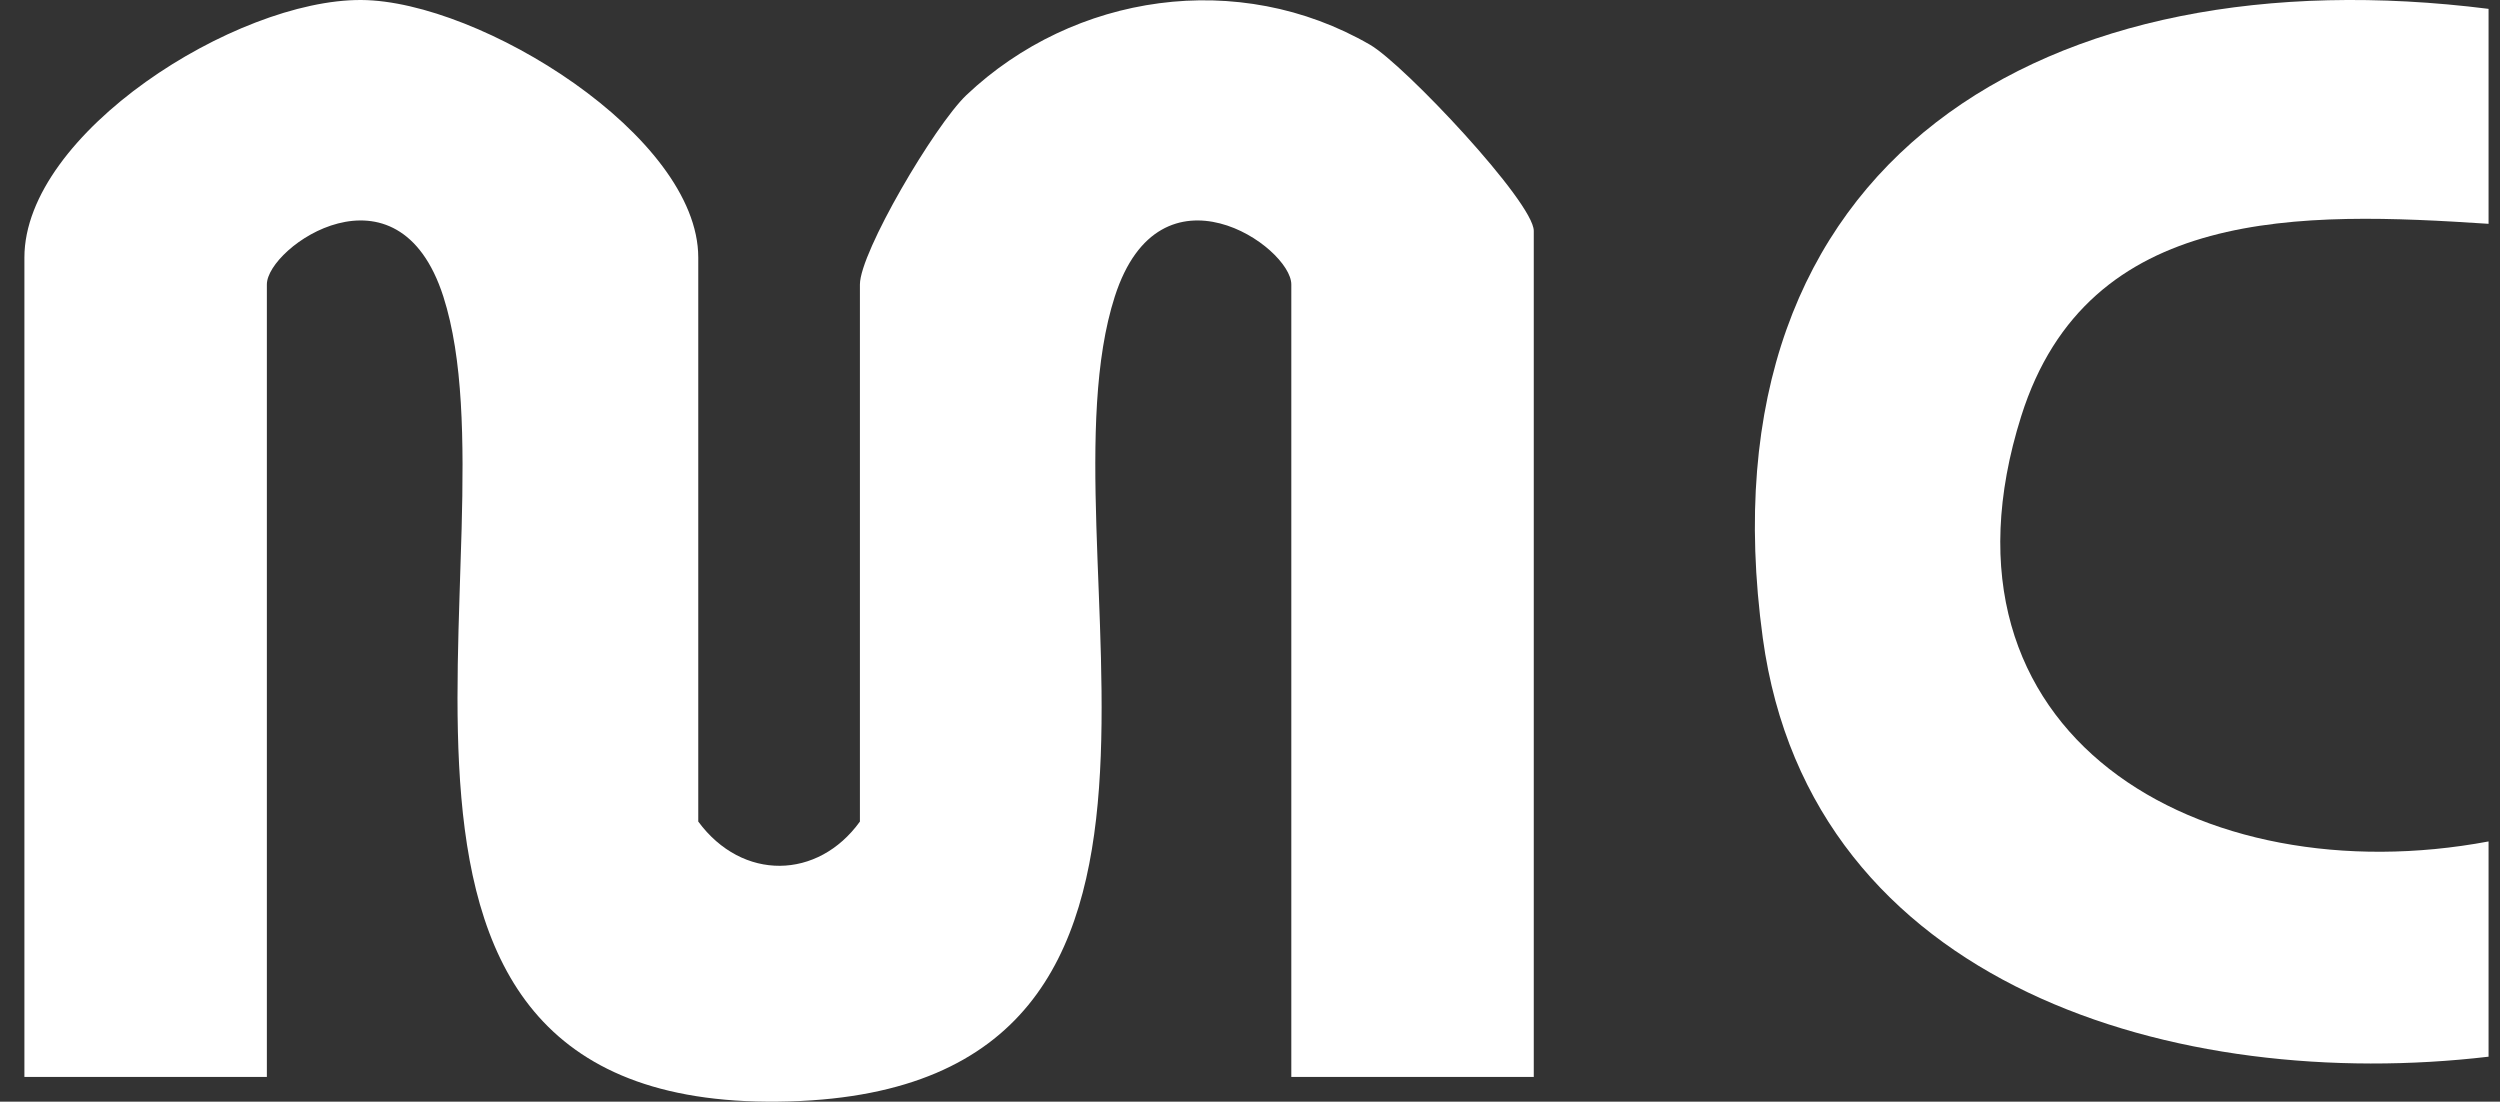
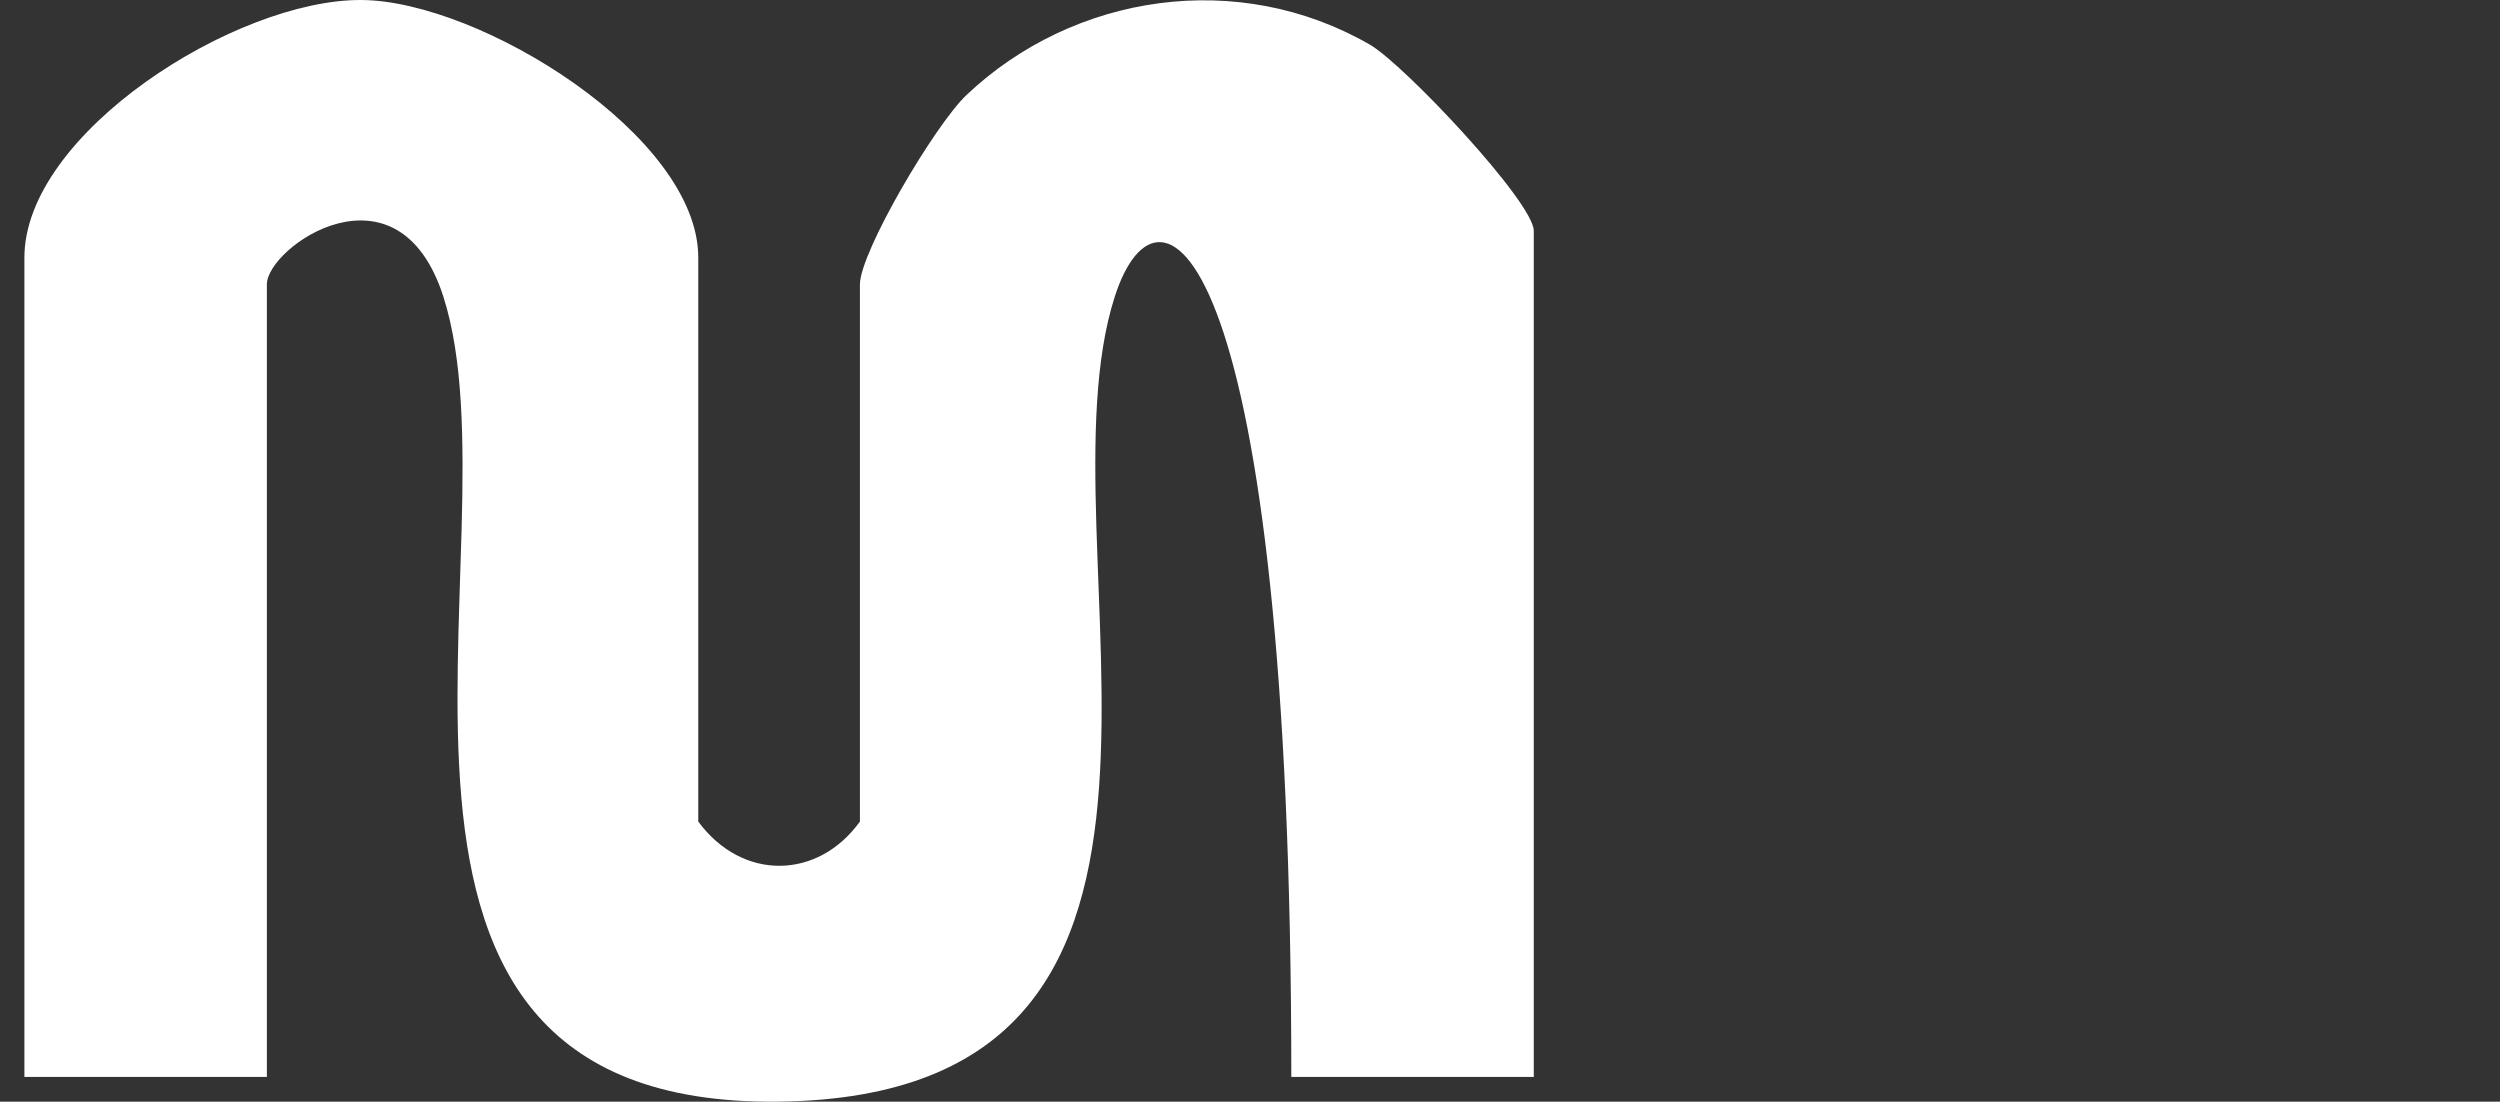
<svg xmlns="http://www.w3.org/2000/svg" width="59" height="26" viewBox="0 0 59 26" fill="none">
  <rect x="0" y="0" width="59" height="26" fill="#333333" stroke="none" />
-   <path d="M58.73 0.203V5.282C54.348 4.996 49.276 4.824 47.701 9.821C45.321 17.367 51.943 21.13 58.73 19.858V24.938C51.439 25.796 42.731 23.323 41.602 15.059C40.052 3.718 48.339 -1.1 58.73 0.209V0.203Z" fill="white" />
-   <path d="M36.203 25.415H30.475V6.713C30.475 5.823 27.381 3.668 26.309 6.999C24.408 12.917 29.773 25.663 18.642 25.993C6.993 26.343 12.339 12.847 10.463 6.999C9.392 3.668 6.298 5.823 6.298 6.713V25.415H0.576V6.077C0.576 3.147 5.564 -0.019 8.53 8.57385e-05C11.331 0.019 16.479 3.204 16.479 6.077V19.389C17.519 20.8 19.305 20.762 20.294 19.389V6.713C20.294 5.956 22.054 2.962 22.807 2.244C25.346 -0.159 29.231 -0.737 32.331 1.055C33.135 1.519 36.197 4.774 36.197 5.448V25.421L36.203 25.415Z" fill="white" />
+   <path d="M36.203 25.415H30.475C30.475 5.823 27.381 3.668 26.309 6.999C24.408 12.917 29.773 25.663 18.642 25.993C6.993 26.343 12.339 12.847 10.463 6.999C9.392 3.668 6.298 5.823 6.298 6.713V25.415H0.576V6.077C0.576 3.147 5.564 -0.019 8.53 8.57385e-05C11.331 0.019 16.479 3.204 16.479 6.077V19.389C17.519 20.8 19.305 20.762 20.294 19.389V6.713C20.294 5.956 22.054 2.962 22.807 2.244C25.346 -0.159 29.231 -0.737 32.331 1.055C33.135 1.519 36.197 4.774 36.197 5.448V25.421L36.203 25.415Z" fill="white" />
</svg>